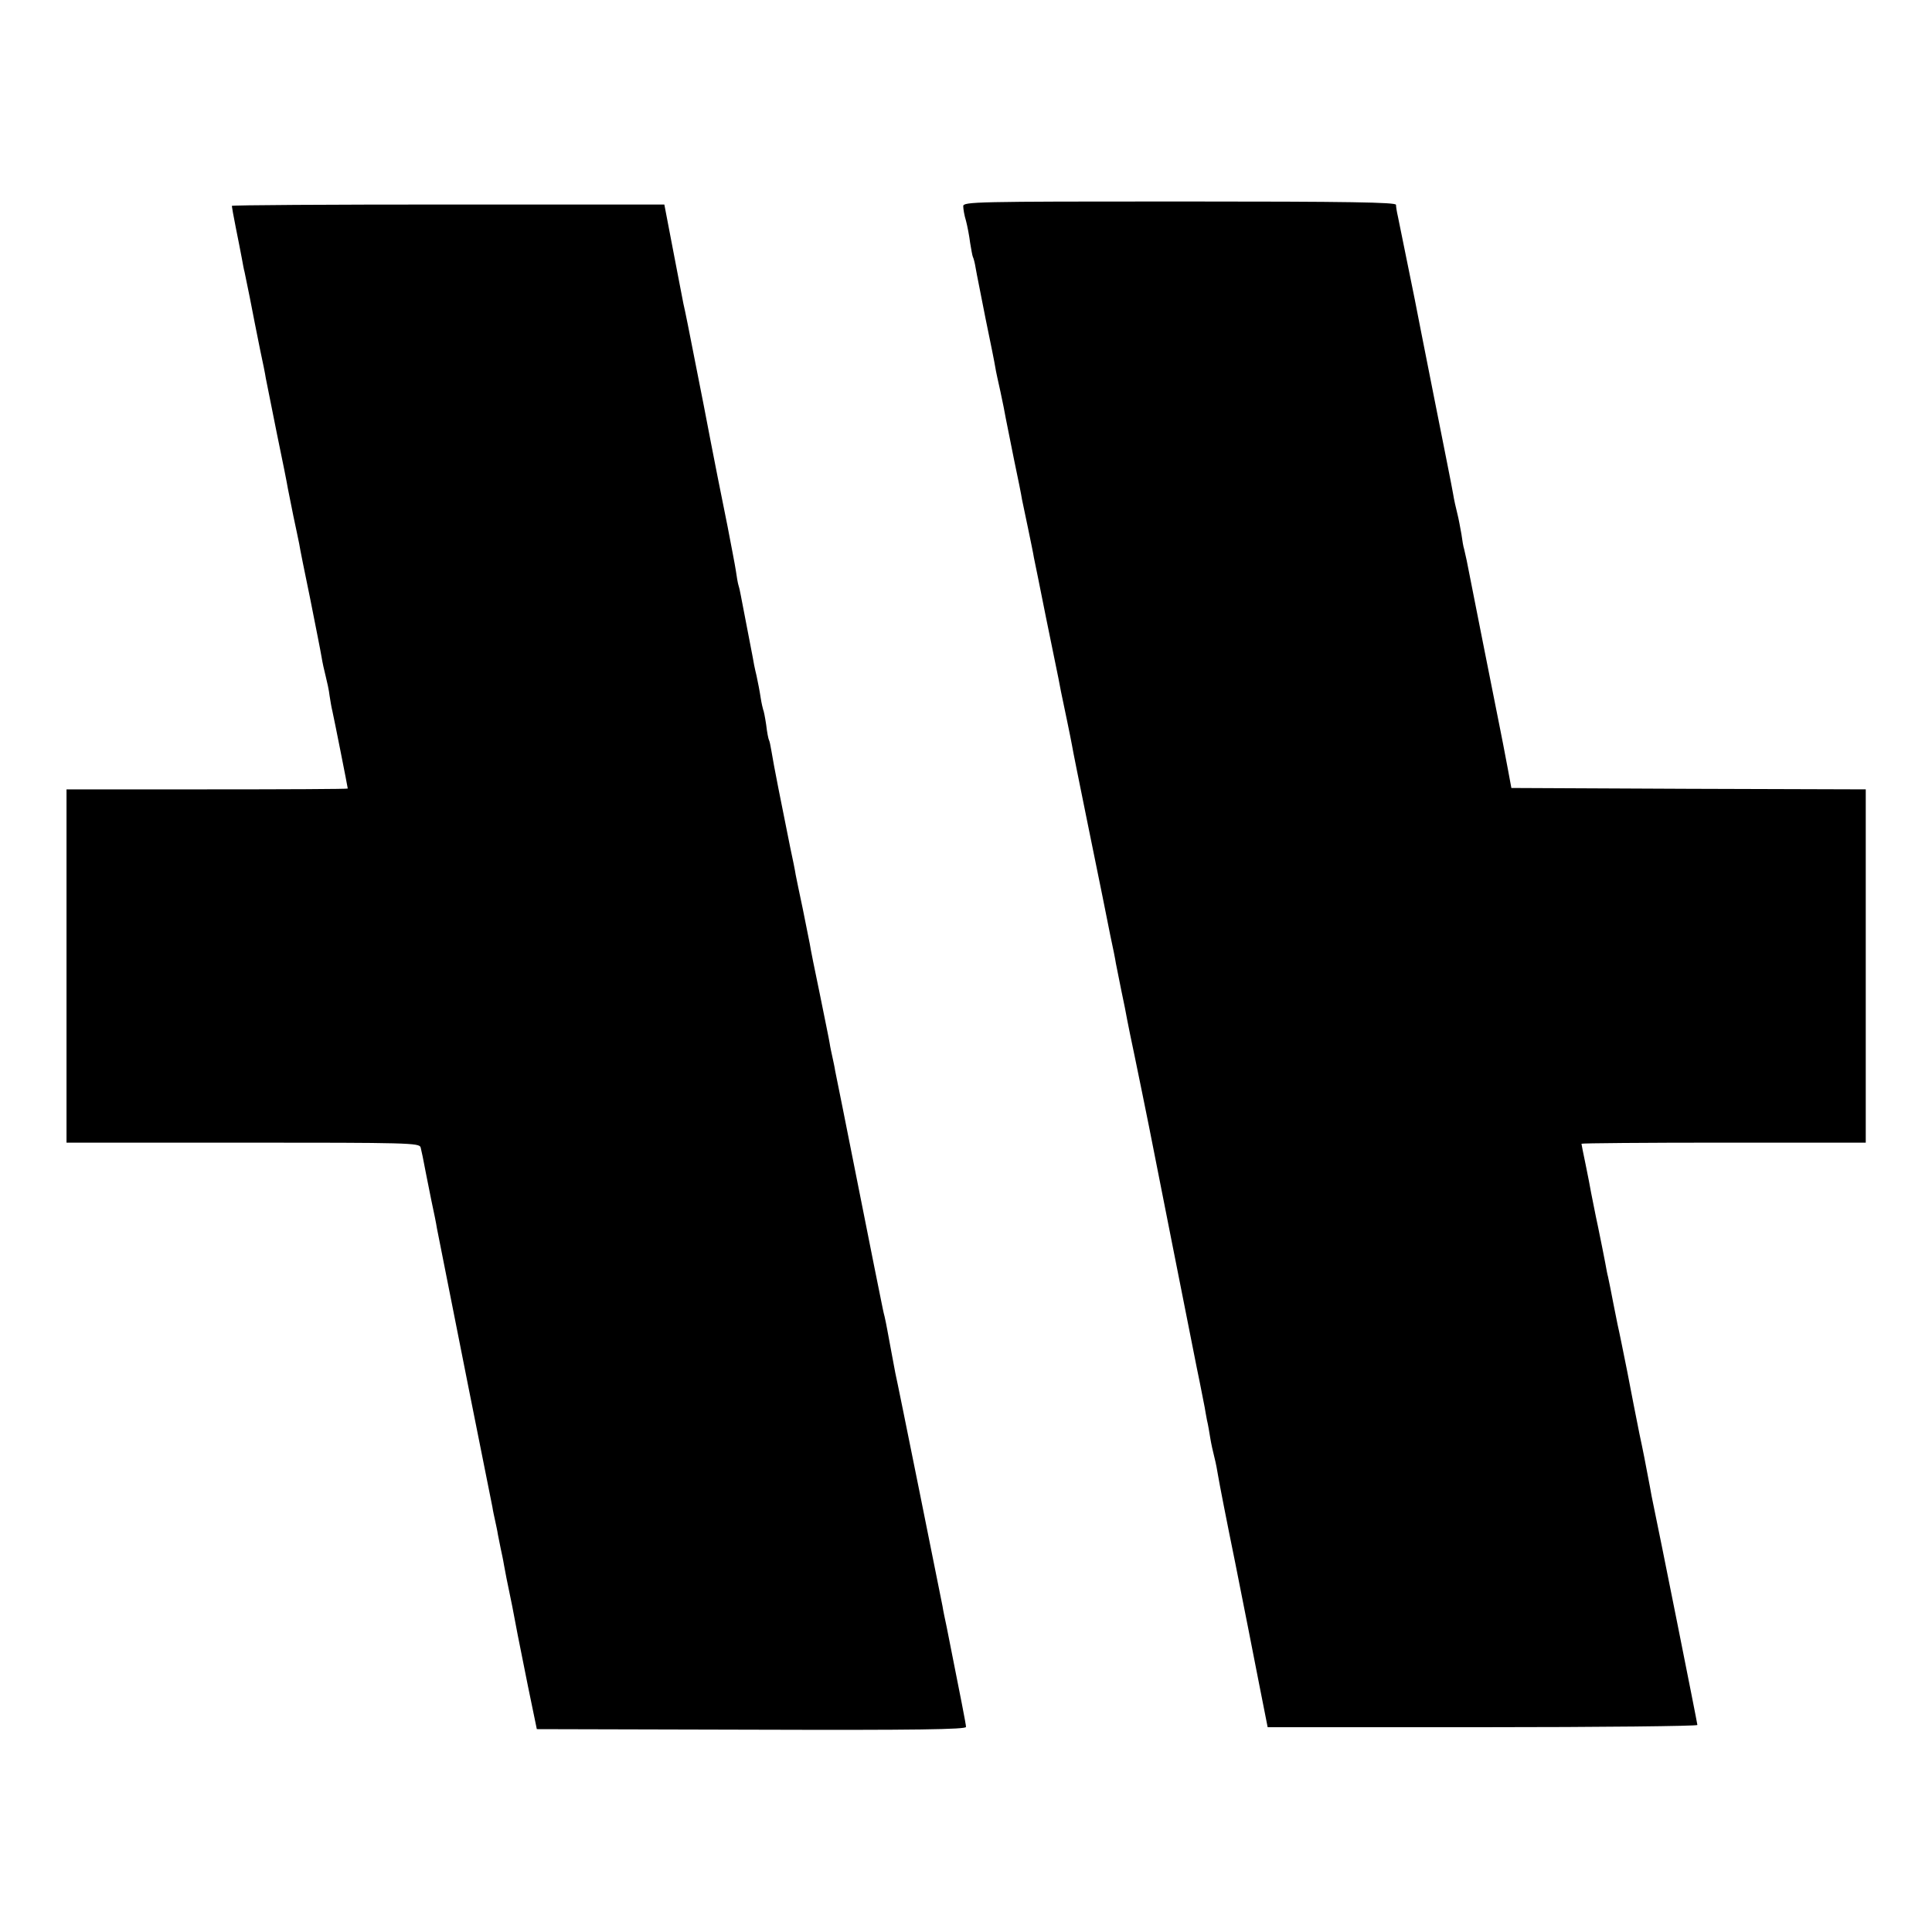
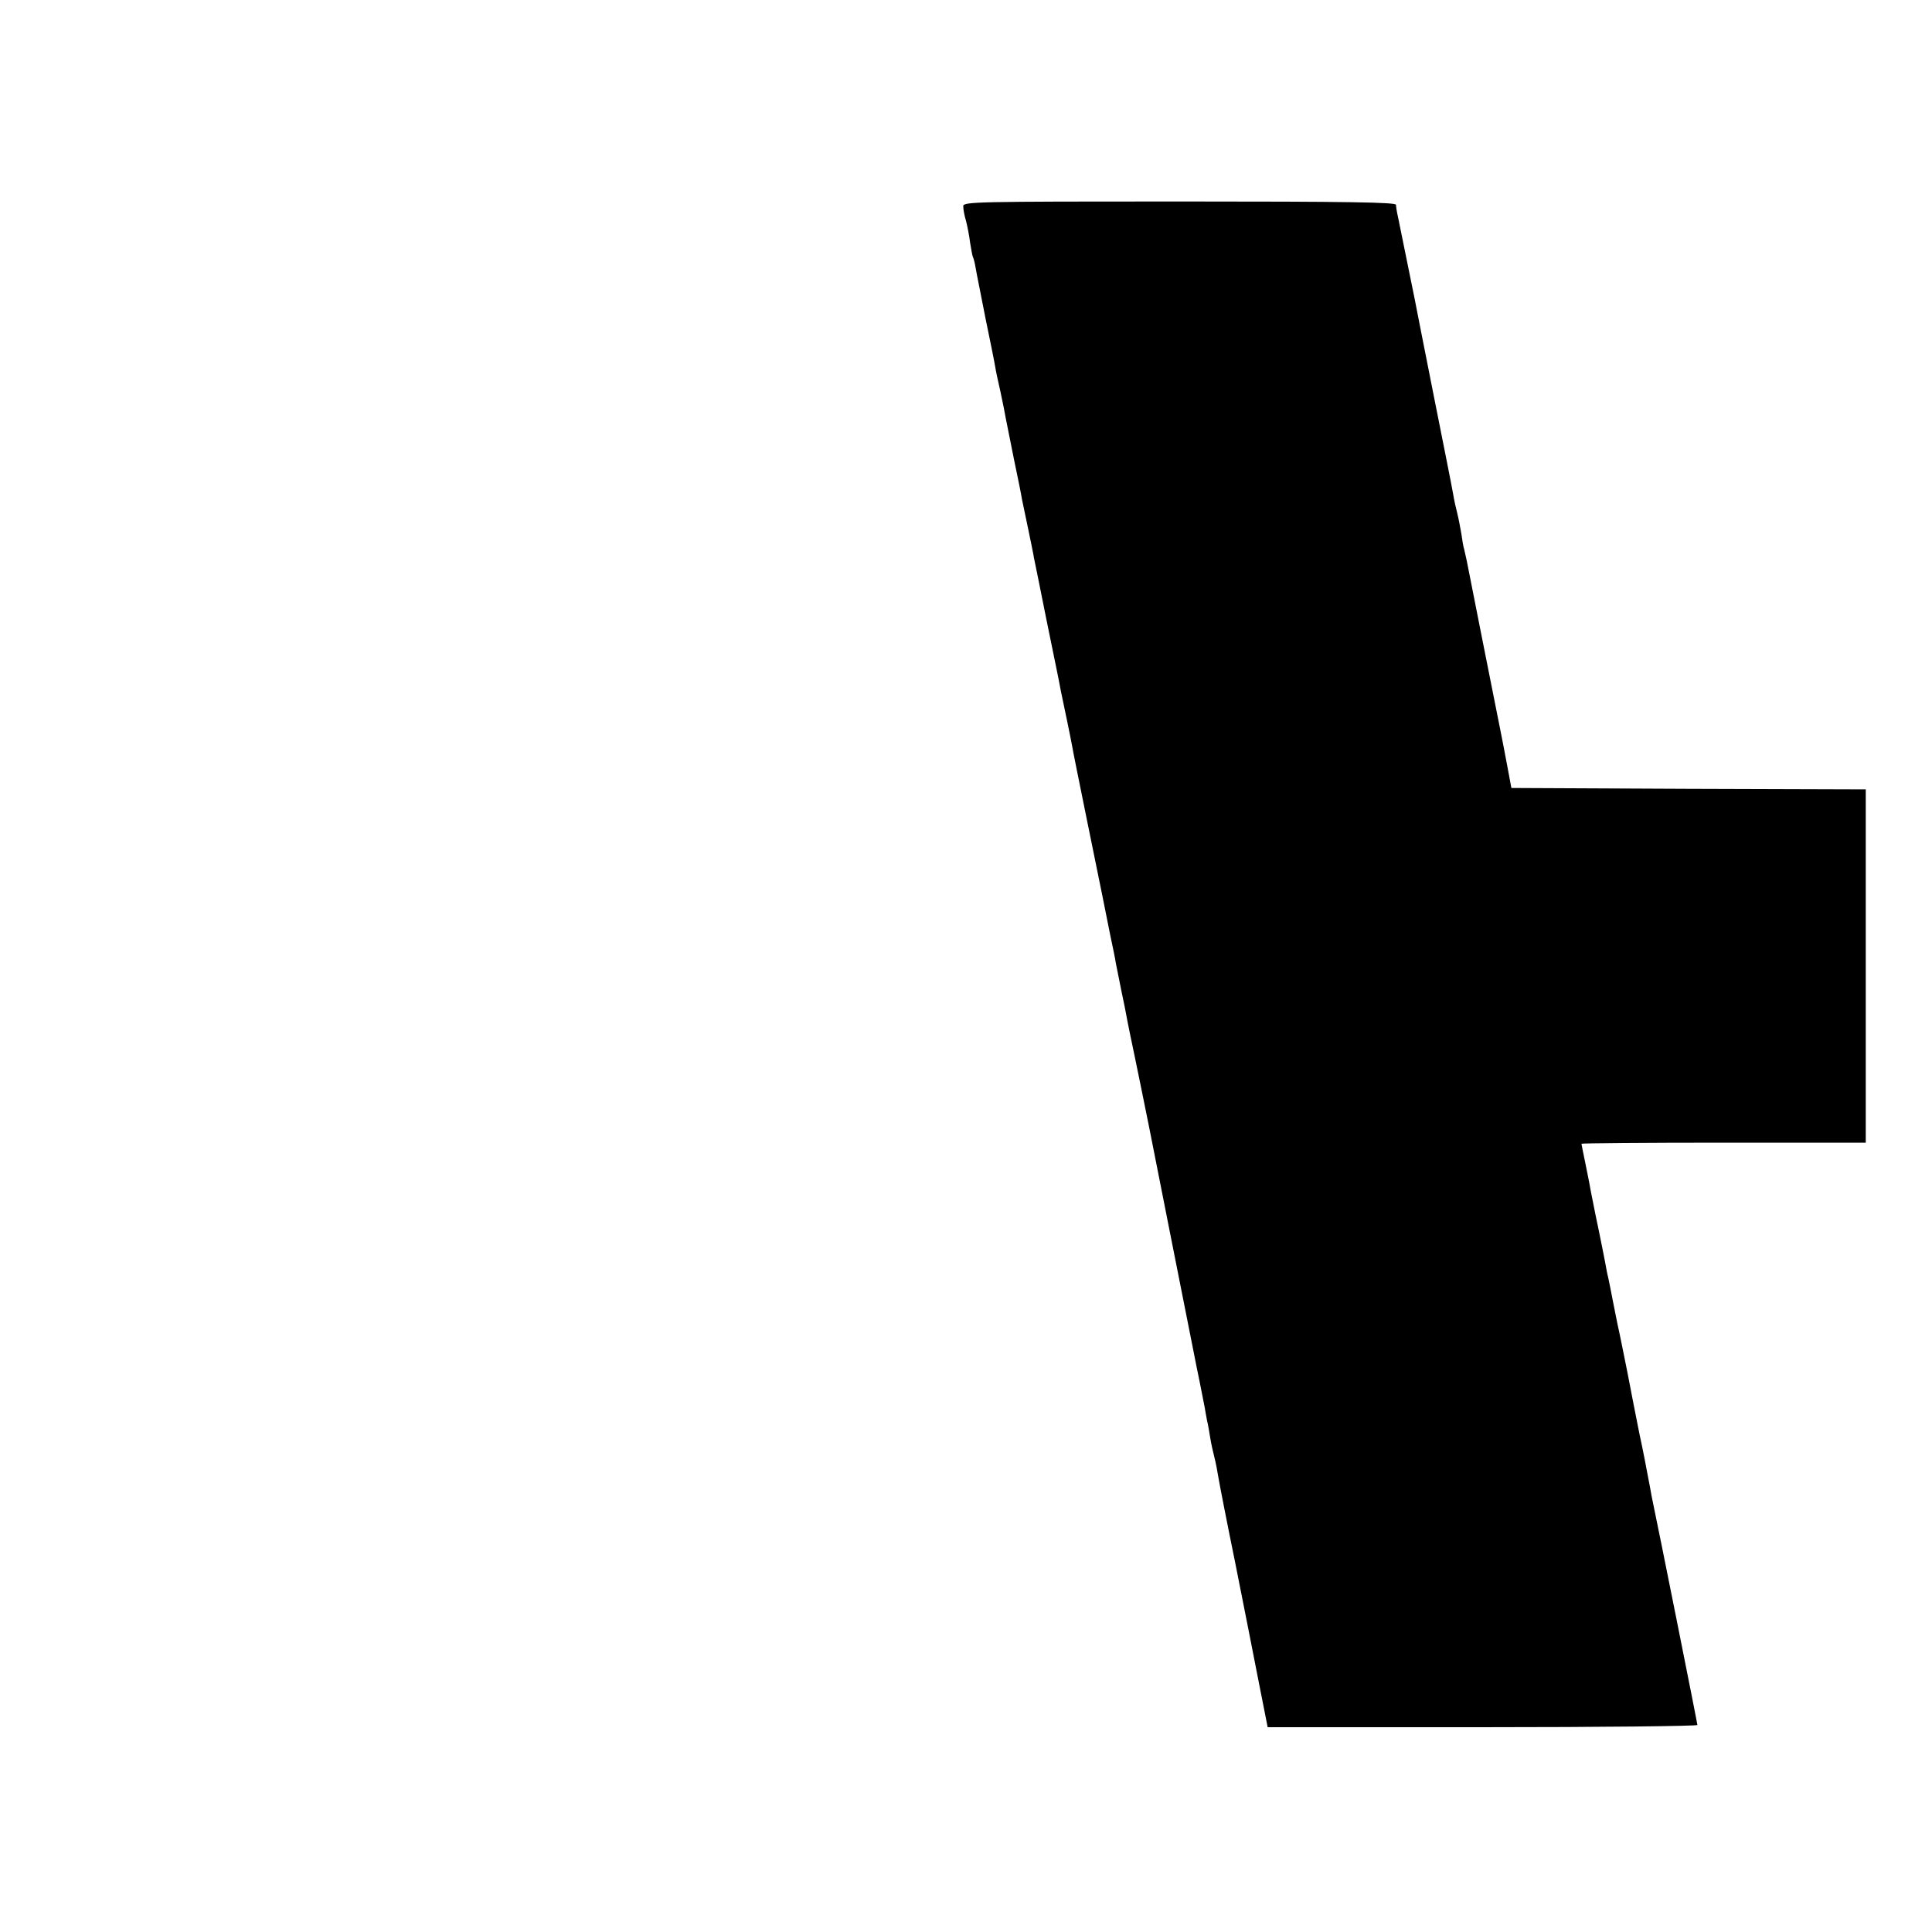
<svg xmlns="http://www.w3.org/2000/svg" version="1.0" width="700pt" height="700pt" viewBox="0 0 700 700" preserveAspectRatio="xMidYMid meet">
  <g transform="translate(0,700) scale(0.1,-0.1)" fill="#000000" stroke="none">
    <path d="M3490 6253 c0 -10 4 -34 10 -53 5 -19 12 -55 15 -80 4 -24 8 -47 10 -51 2 -3 7 -21 10 -40 3 -19 20 -101 36 -184 17 -82 33 -161 35 -175 2 -14 11 -54 19 -90 8 -36 16 -78 19 -95 3 -16 17 -84 30 -150 14 -66 27 -131 29 -145 3 -14 13 -61 22 -105 9 -44 19 -91 21 -105 3 -14 23 -112 44 -218 22 -107 42 -206 45 -220 3 -15 7 -36 9 -47 10 -47 36 -172 40 -195 2 -14 27 -137 55 -275 28 -137 53 -261 56 -275 3 -14 7 -34 9 -45 2 -11 11 -54 19 -95 9 -41 18 -86 20 -100 3 -14 12 -59 20 -100 9 -41 18 -88 21 -105 3 -16 8 -39 10 -50 13 -60 77 -374 81 -397 6 -32 124 -626 161 -813 15 -71 27 -137 29 -145 1 -8 5 -28 8 -45 4 -16 9 -46 12 -65 3 -19 10 -51 15 -70 5 -19 11 -51 14 -70 3 -19 30 -159 61 -310 30 -151 69 -348 86 -436 l32 -162 779 0 c428 0 778 4 778 8 0 6 -139 702 -166 830 -2 14 -9 48 -14 75 -5 28 -18 95 -30 150 -11 55 -31 156 -44 225 -14 69 -29 145 -35 170 -5 25 -12 59 -15 75 -7 37 -17 87 -20 100 -2 6 -6 28 -10 50 -4 22 -16 81 -26 130 -11 50 -21 105 -25 123 -3 18 -12 64 -20 103 -8 39 -15 72 -15 75 0 2 232 4 515 4 l515 0 0 640 0 640 -642 2 -642 3 -13 70 c-15 79 -21 111 -27 140 -15 73 -118 595 -122 615 -3 14 -7 32 -9 40 -3 8 -7 33 -10 55 -4 22 -10 56 -15 75 -5 19 -12 51 -15 70 -3 19 -35 179 -70 355 -35 176 -66 334 -69 350 -5 25 -33 163 -61 300 -4 17 -7 36 -7 43 -1 9 -165 12 -785 12 -739 0 -783 -1 -783 -17z" />
-     <path d="M840 6254 c0 -3 6 -37 14 -77 8 -40 18 -90 22 -112 4 -22 8 -44 10 -50 5 -22 33 -162 37 -185 3 -14 12 -59 20 -100 9 -41 18 -86 20 -100 3 -14 21 -104 40 -200 20 -96 38 -186 40 -200 3 -14 12 -59 20 -100 9 -41 18 -86 21 -100 2 -14 20 -104 40 -200 19 -96 38 -191 41 -210 3 -19 10 -51 15 -70 5 -20 12 -51 14 -70 3 -19 7 -44 10 -55 7 -31 56 -278 56 -282 0 -2 -229 -3 -510 -3 l-509 0 0 -640 0 -640 639 0 c600 0 639 -1 644 -17 4 -16 9 -40 20 -98 2 -11 11 -54 19 -95 9 -41 18 -86 20 -100 6 -30 13 -65 116 -585 44 -220 82 -411 85 -425 2 -14 7 -36 10 -50 3 -14 8 -36 10 -50 3 -14 7 -36 10 -50 3 -14 9 -41 12 -60 7 -38 7 -39 30 -150 8 -41 17 -88 20 -105 3 -16 20 -100 37 -185 l32 -155 778 -2 c602 -2 777 1 777 10 0 10 -18 100 -70 362 -6 28 -13 61 -15 75 -6 31 -164 817 -171 845 -2 11 -9 47 -15 80 -14 75 -17 94 -24 125 -4 14 -8 36 -11 50 -3 14 -41 203 -84 420 -43 217 -81 406 -84 420 -2 14 -7 36 -10 50 -3 14 -8 36 -10 50 -2 14 -19 95 -36 180 -18 85 -34 166 -36 180 -3 14 -14 70 -25 125 -12 55 -23 111 -26 125 -2 14 -11 59 -20 100 -8 41 -17 84 -19 95 -2 11 -13 65 -24 120 -11 55 -22 115 -25 134 -3 19 -7 37 -9 40 -2 3 -7 28 -10 55 -4 27 -9 52 -11 55 -1 3 -6 23 -9 43 -3 21 -10 57 -15 80 -6 24 -12 54 -14 68 -5 27 -37 193 -43 223 -2 10 -5 26 -8 35 -3 9 -7 34 -10 55 -3 20 -17 92 -30 160 -14 67 -53 264 -86 437 -65 331 -65 330 -74 370 -3 14 -19 100 -37 192 l-32 167 -783 0 c-431 0 -784 -2 -784 -5z" />
  </g>
</svg>